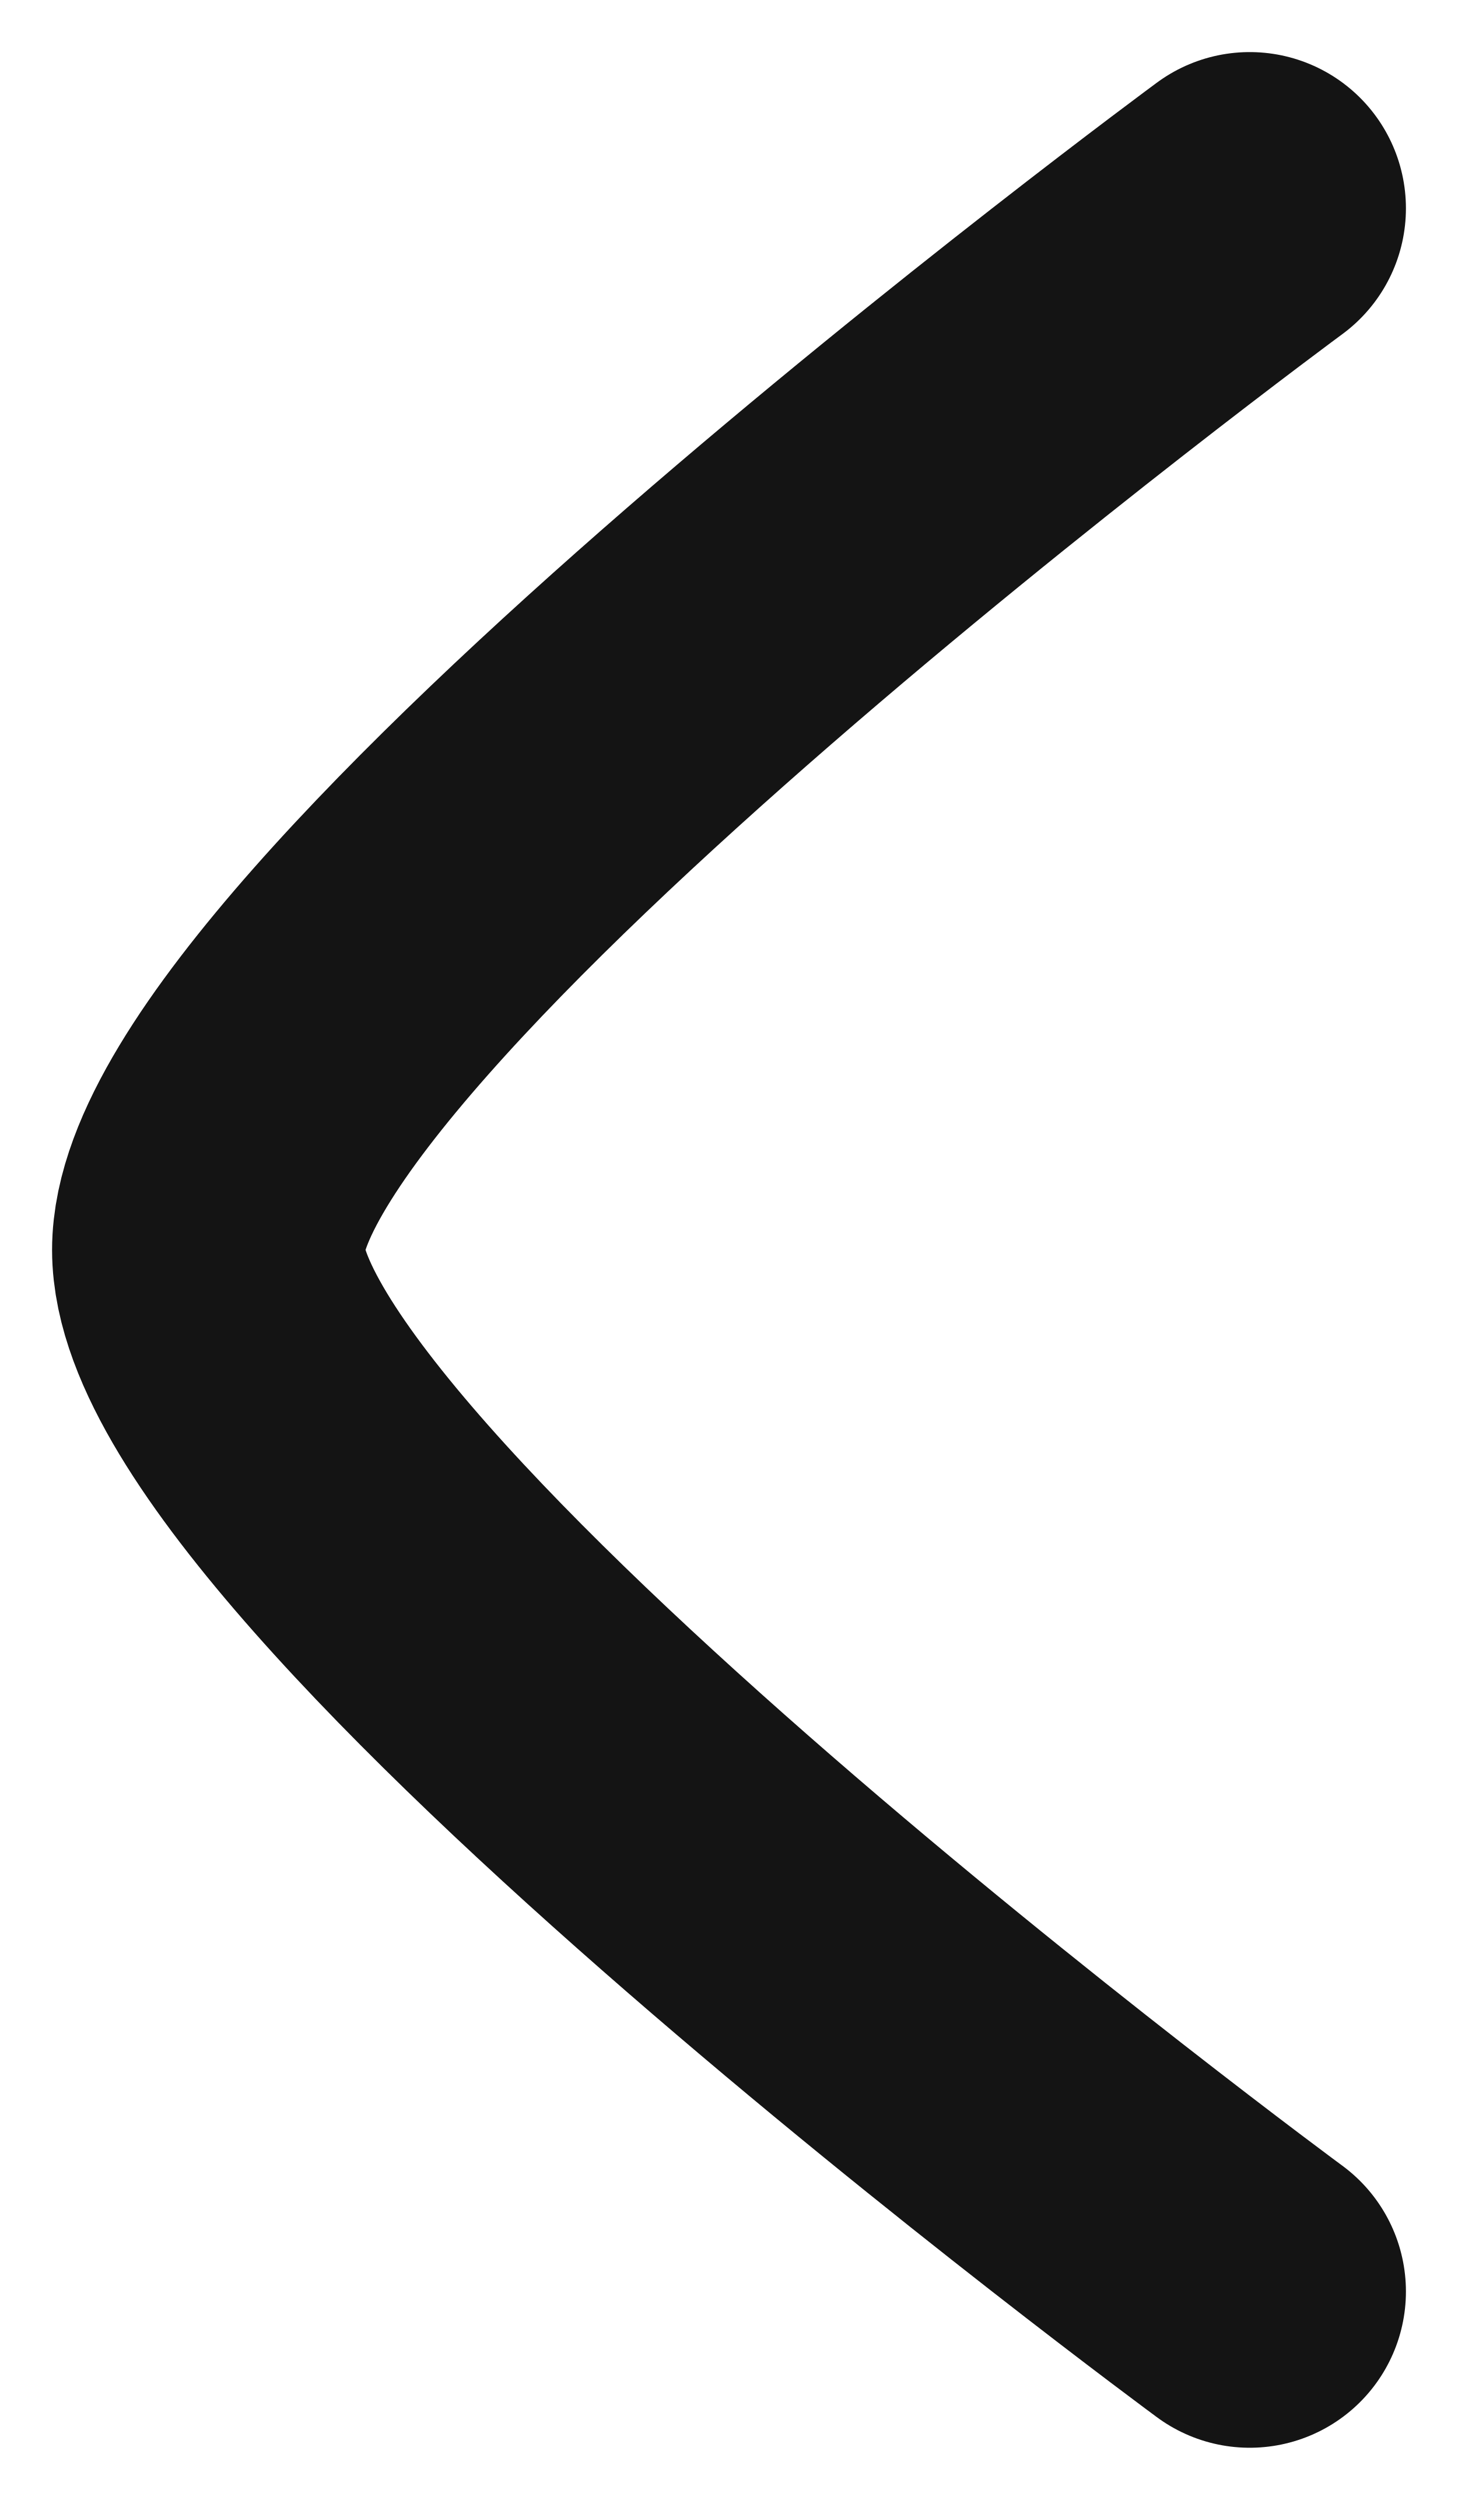
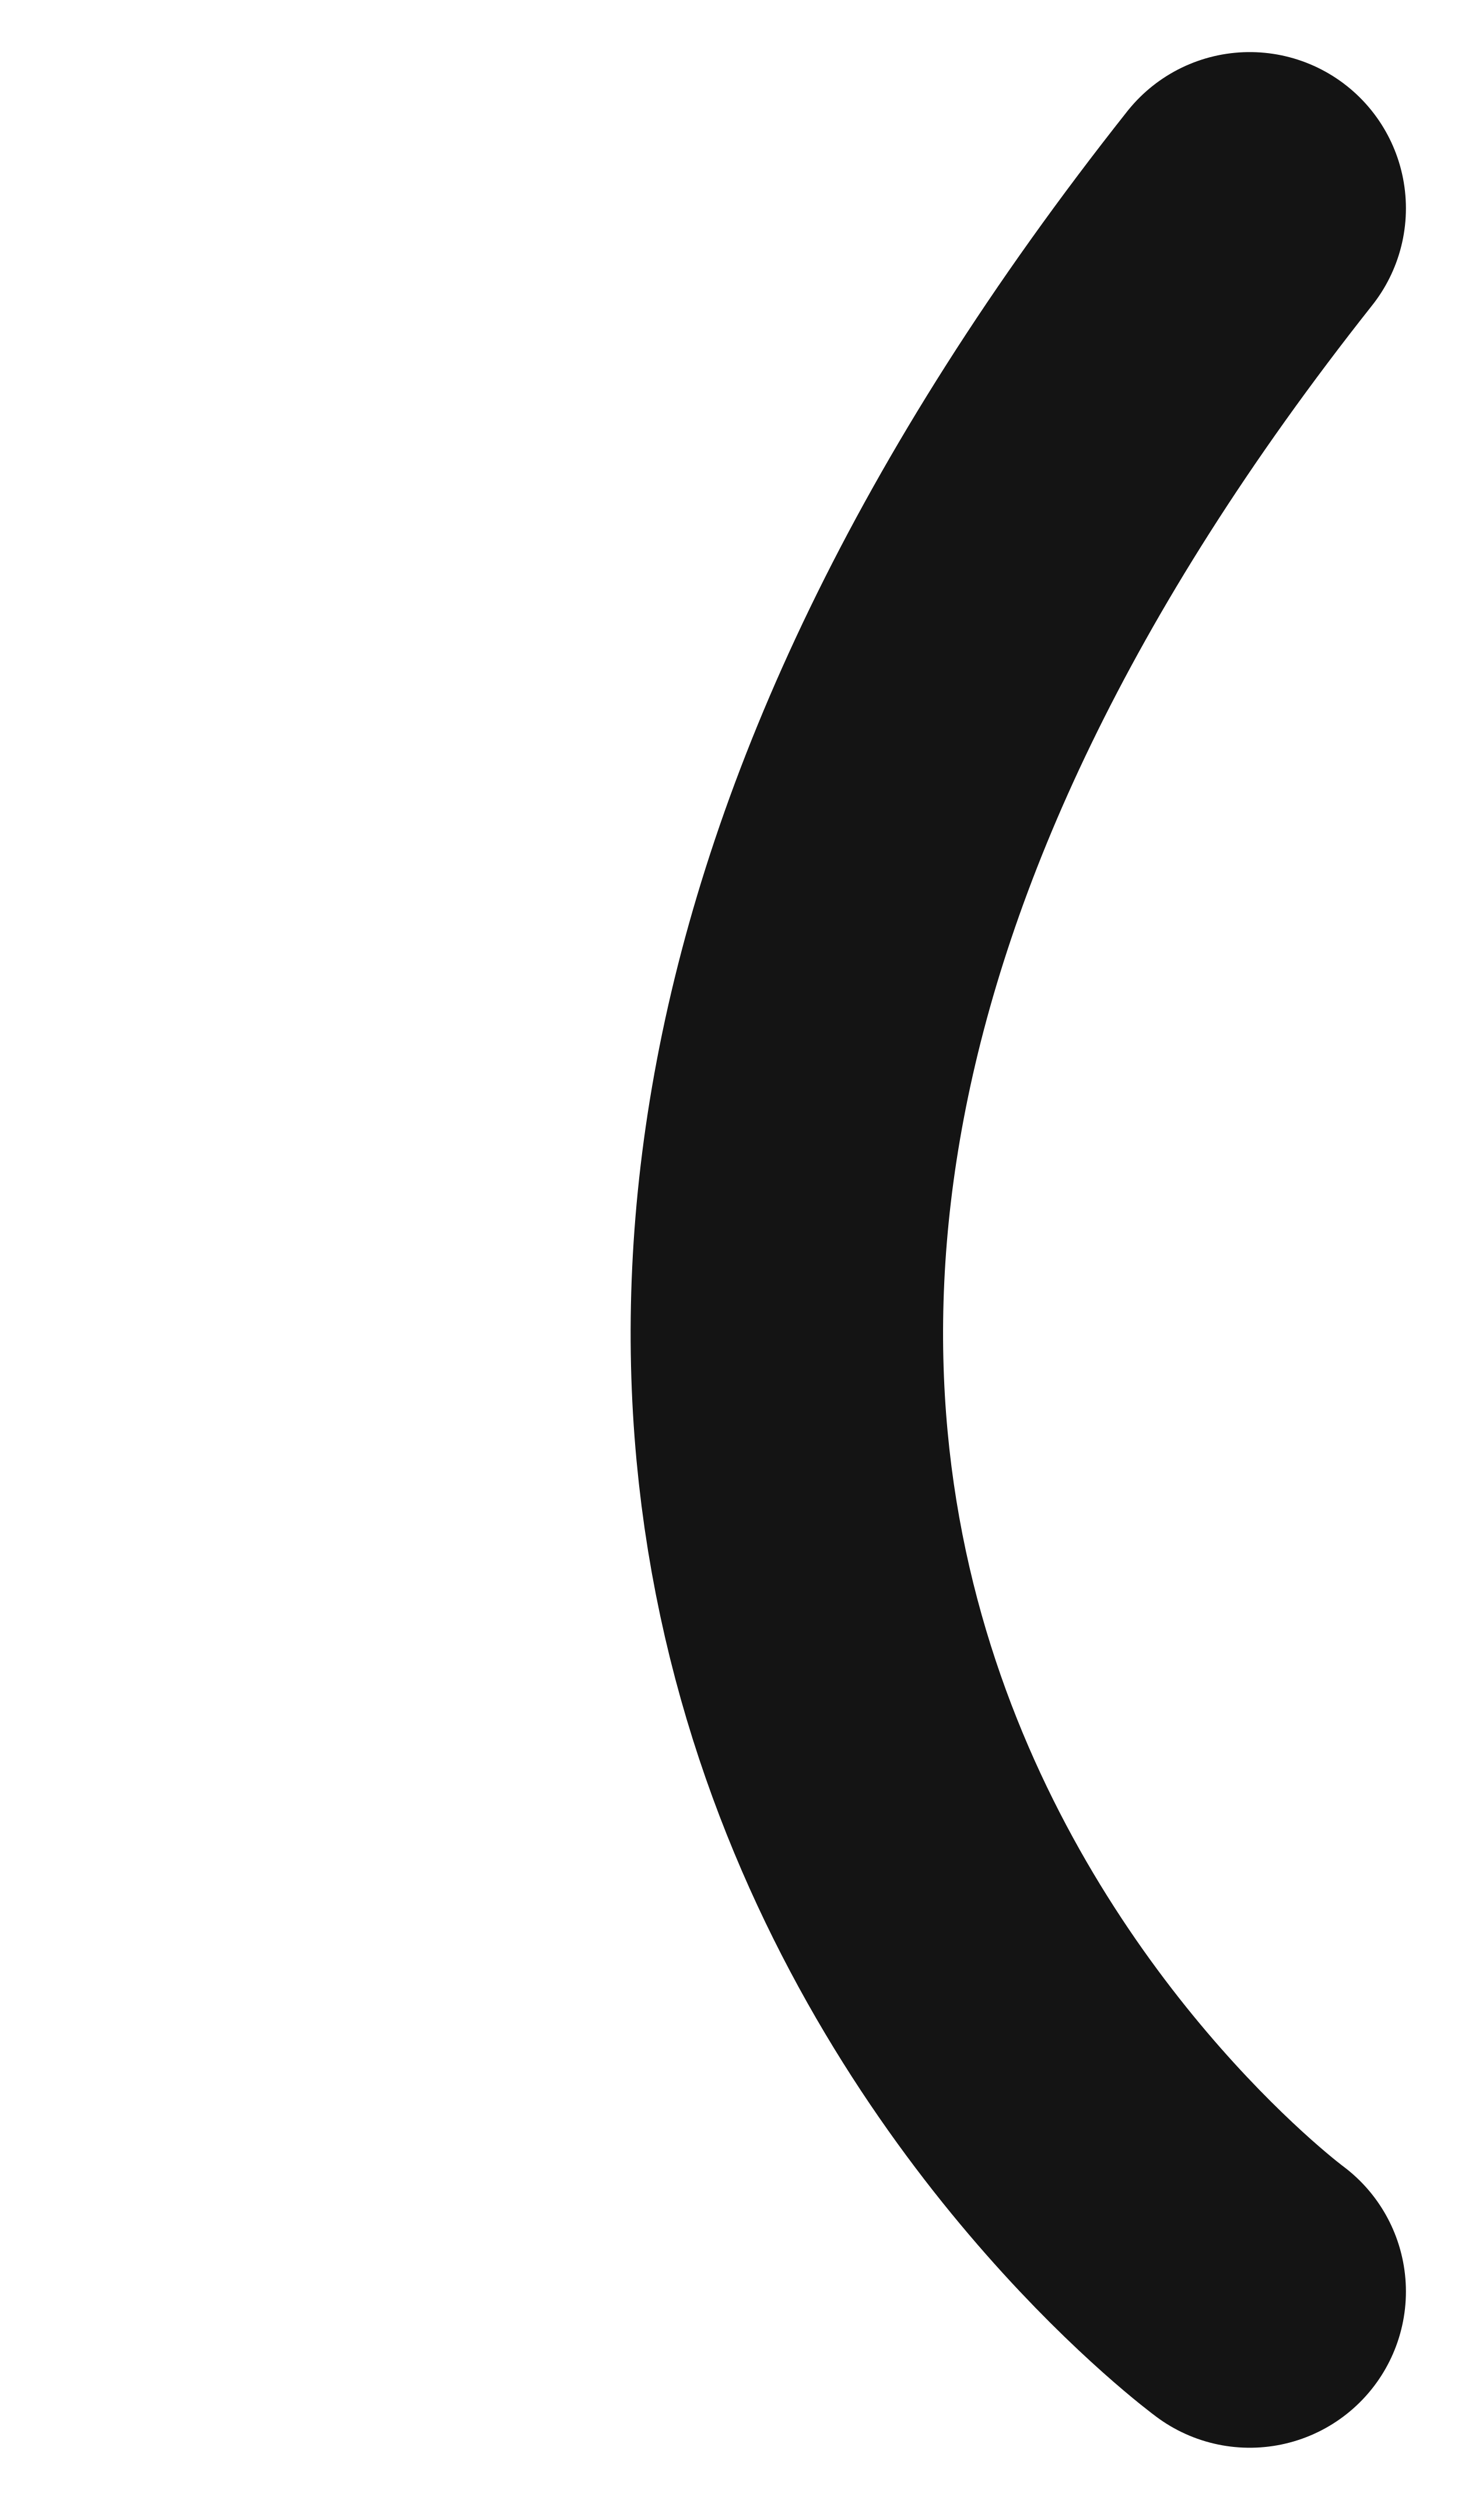
<svg xmlns="http://www.w3.org/2000/svg" width="7" height="12" viewBox="0 0 7 12" fill="none">
-   <path d="M6 1C6 1 1 4.682 1 6C1 7.318 6 11 6 11" stroke="#141414" stroke-width="1.5" stroke-linecap="round" stroke-linejoin="round" />
+   <path d="M6 1C1 7.318 6 11 6 11" stroke="#141414" stroke-width="1.5" stroke-linecap="round" stroke-linejoin="round" />
</svg>